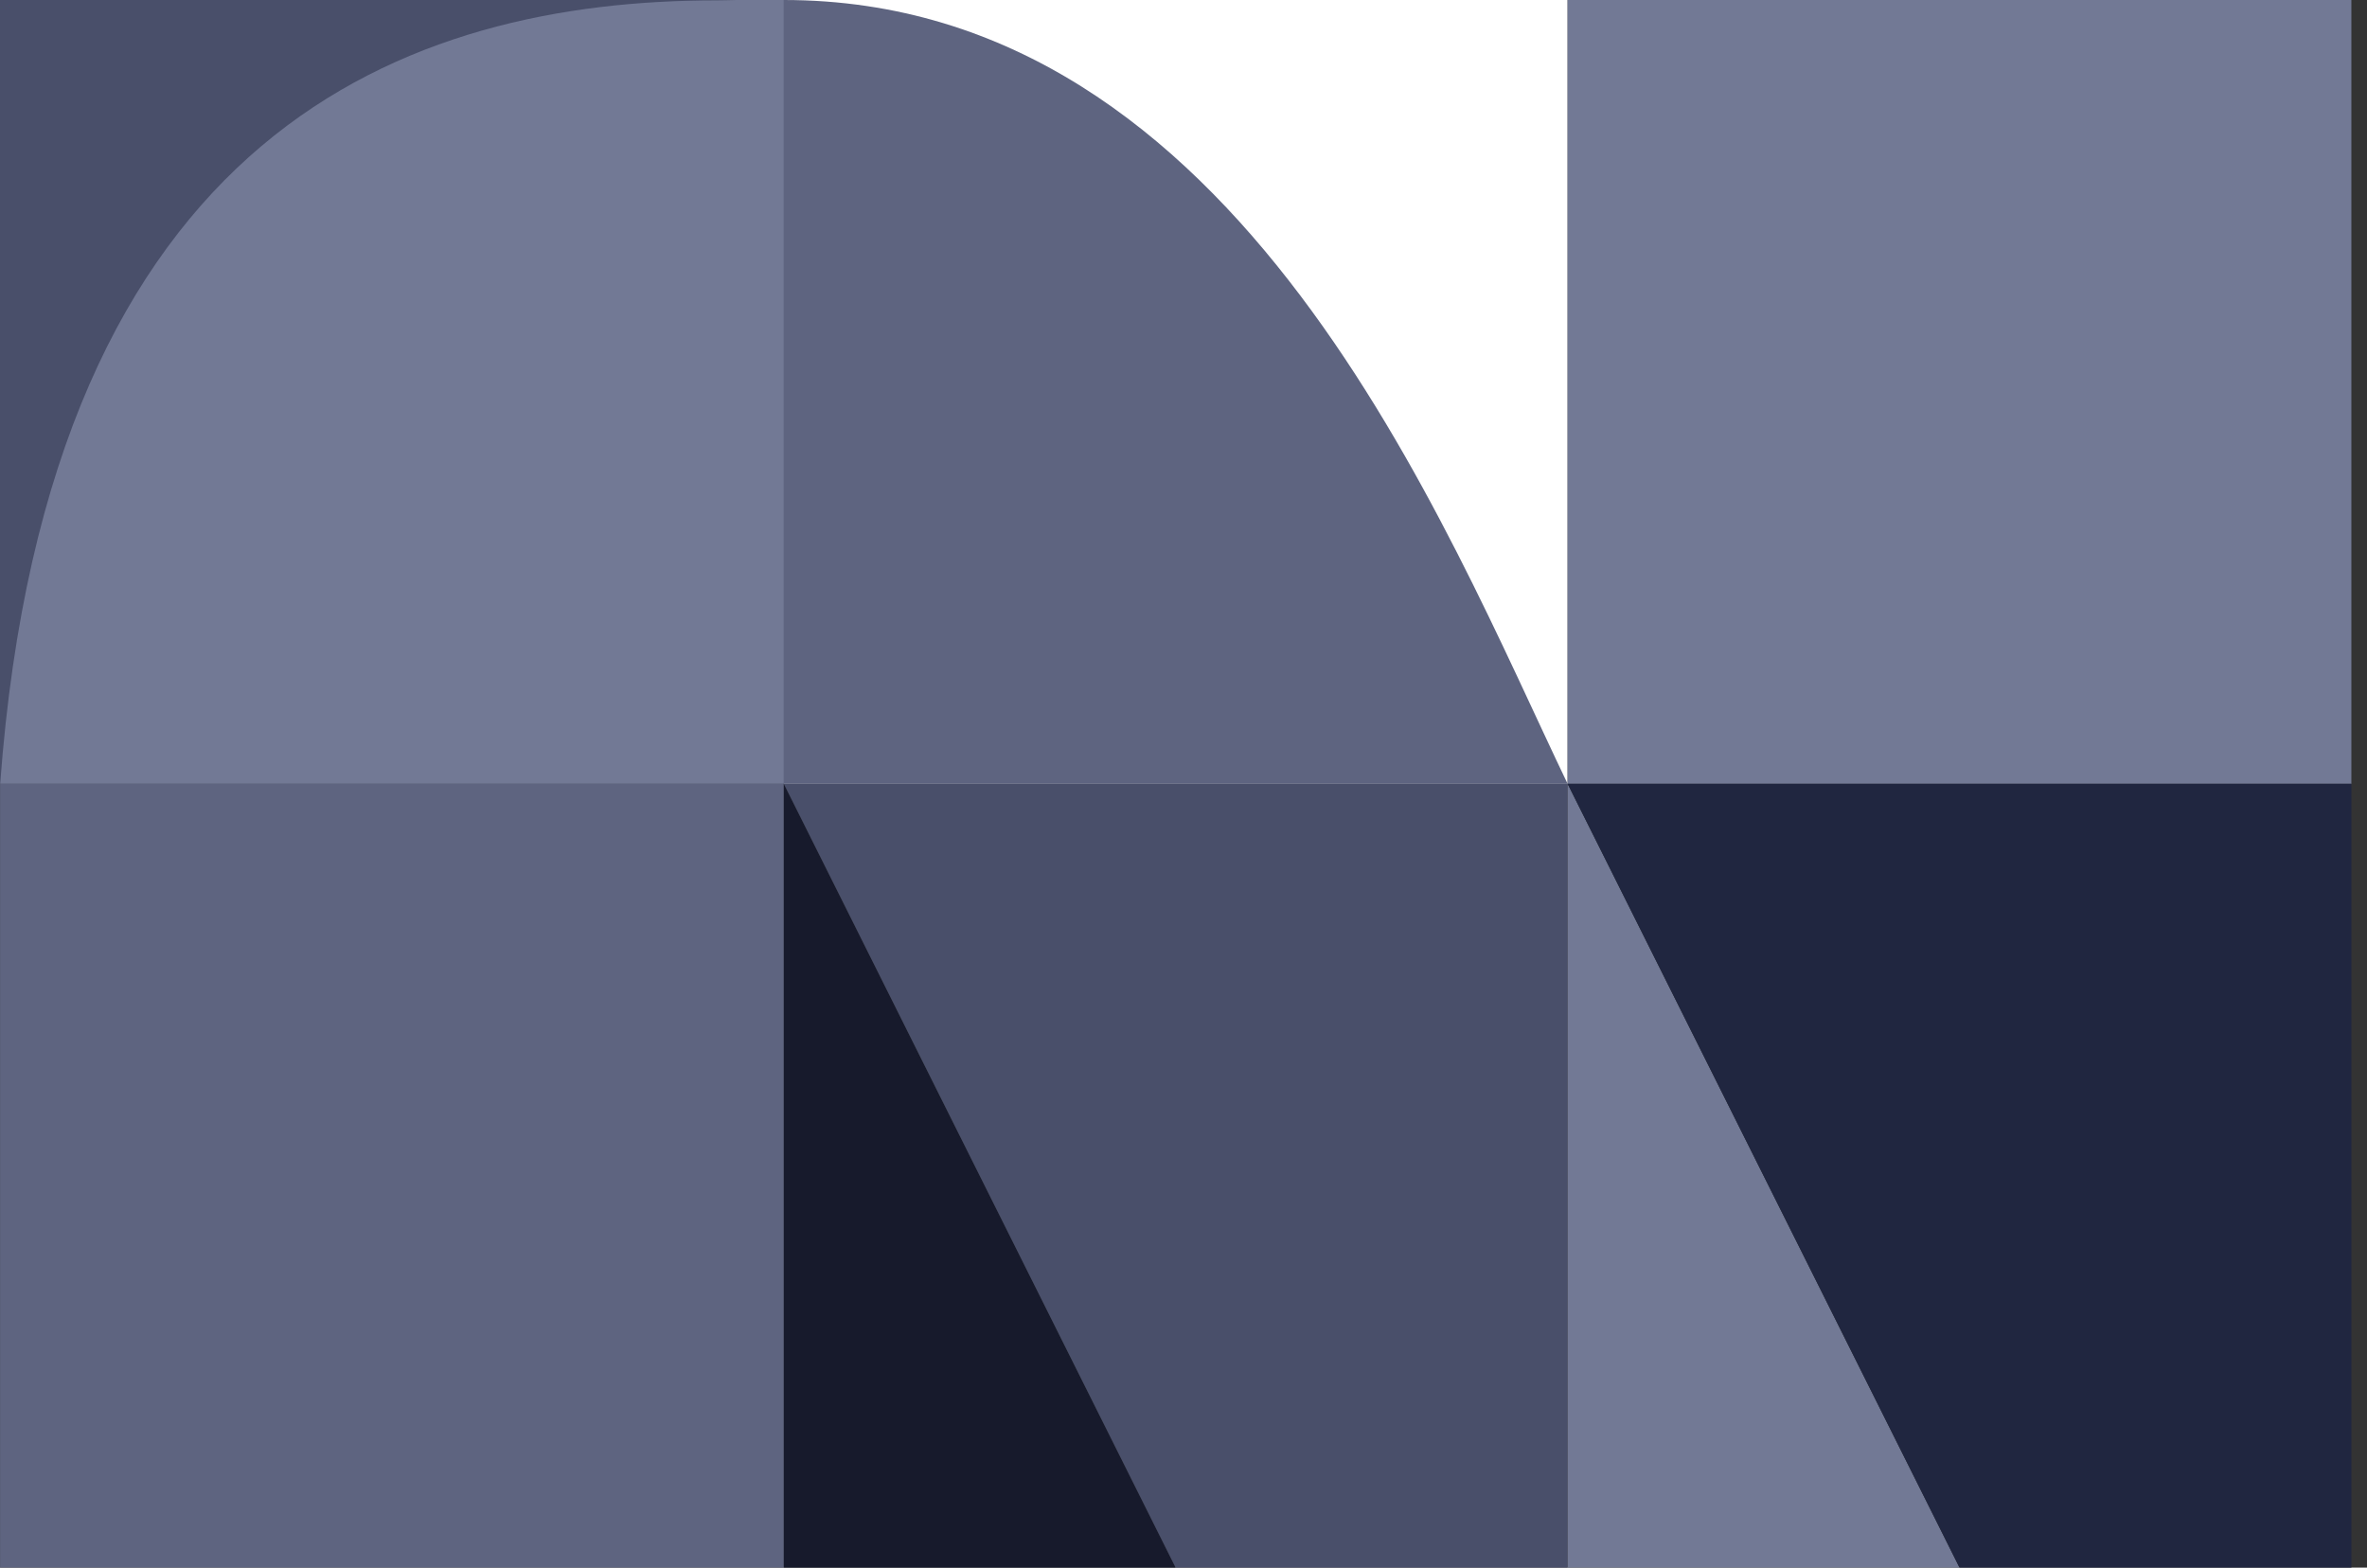
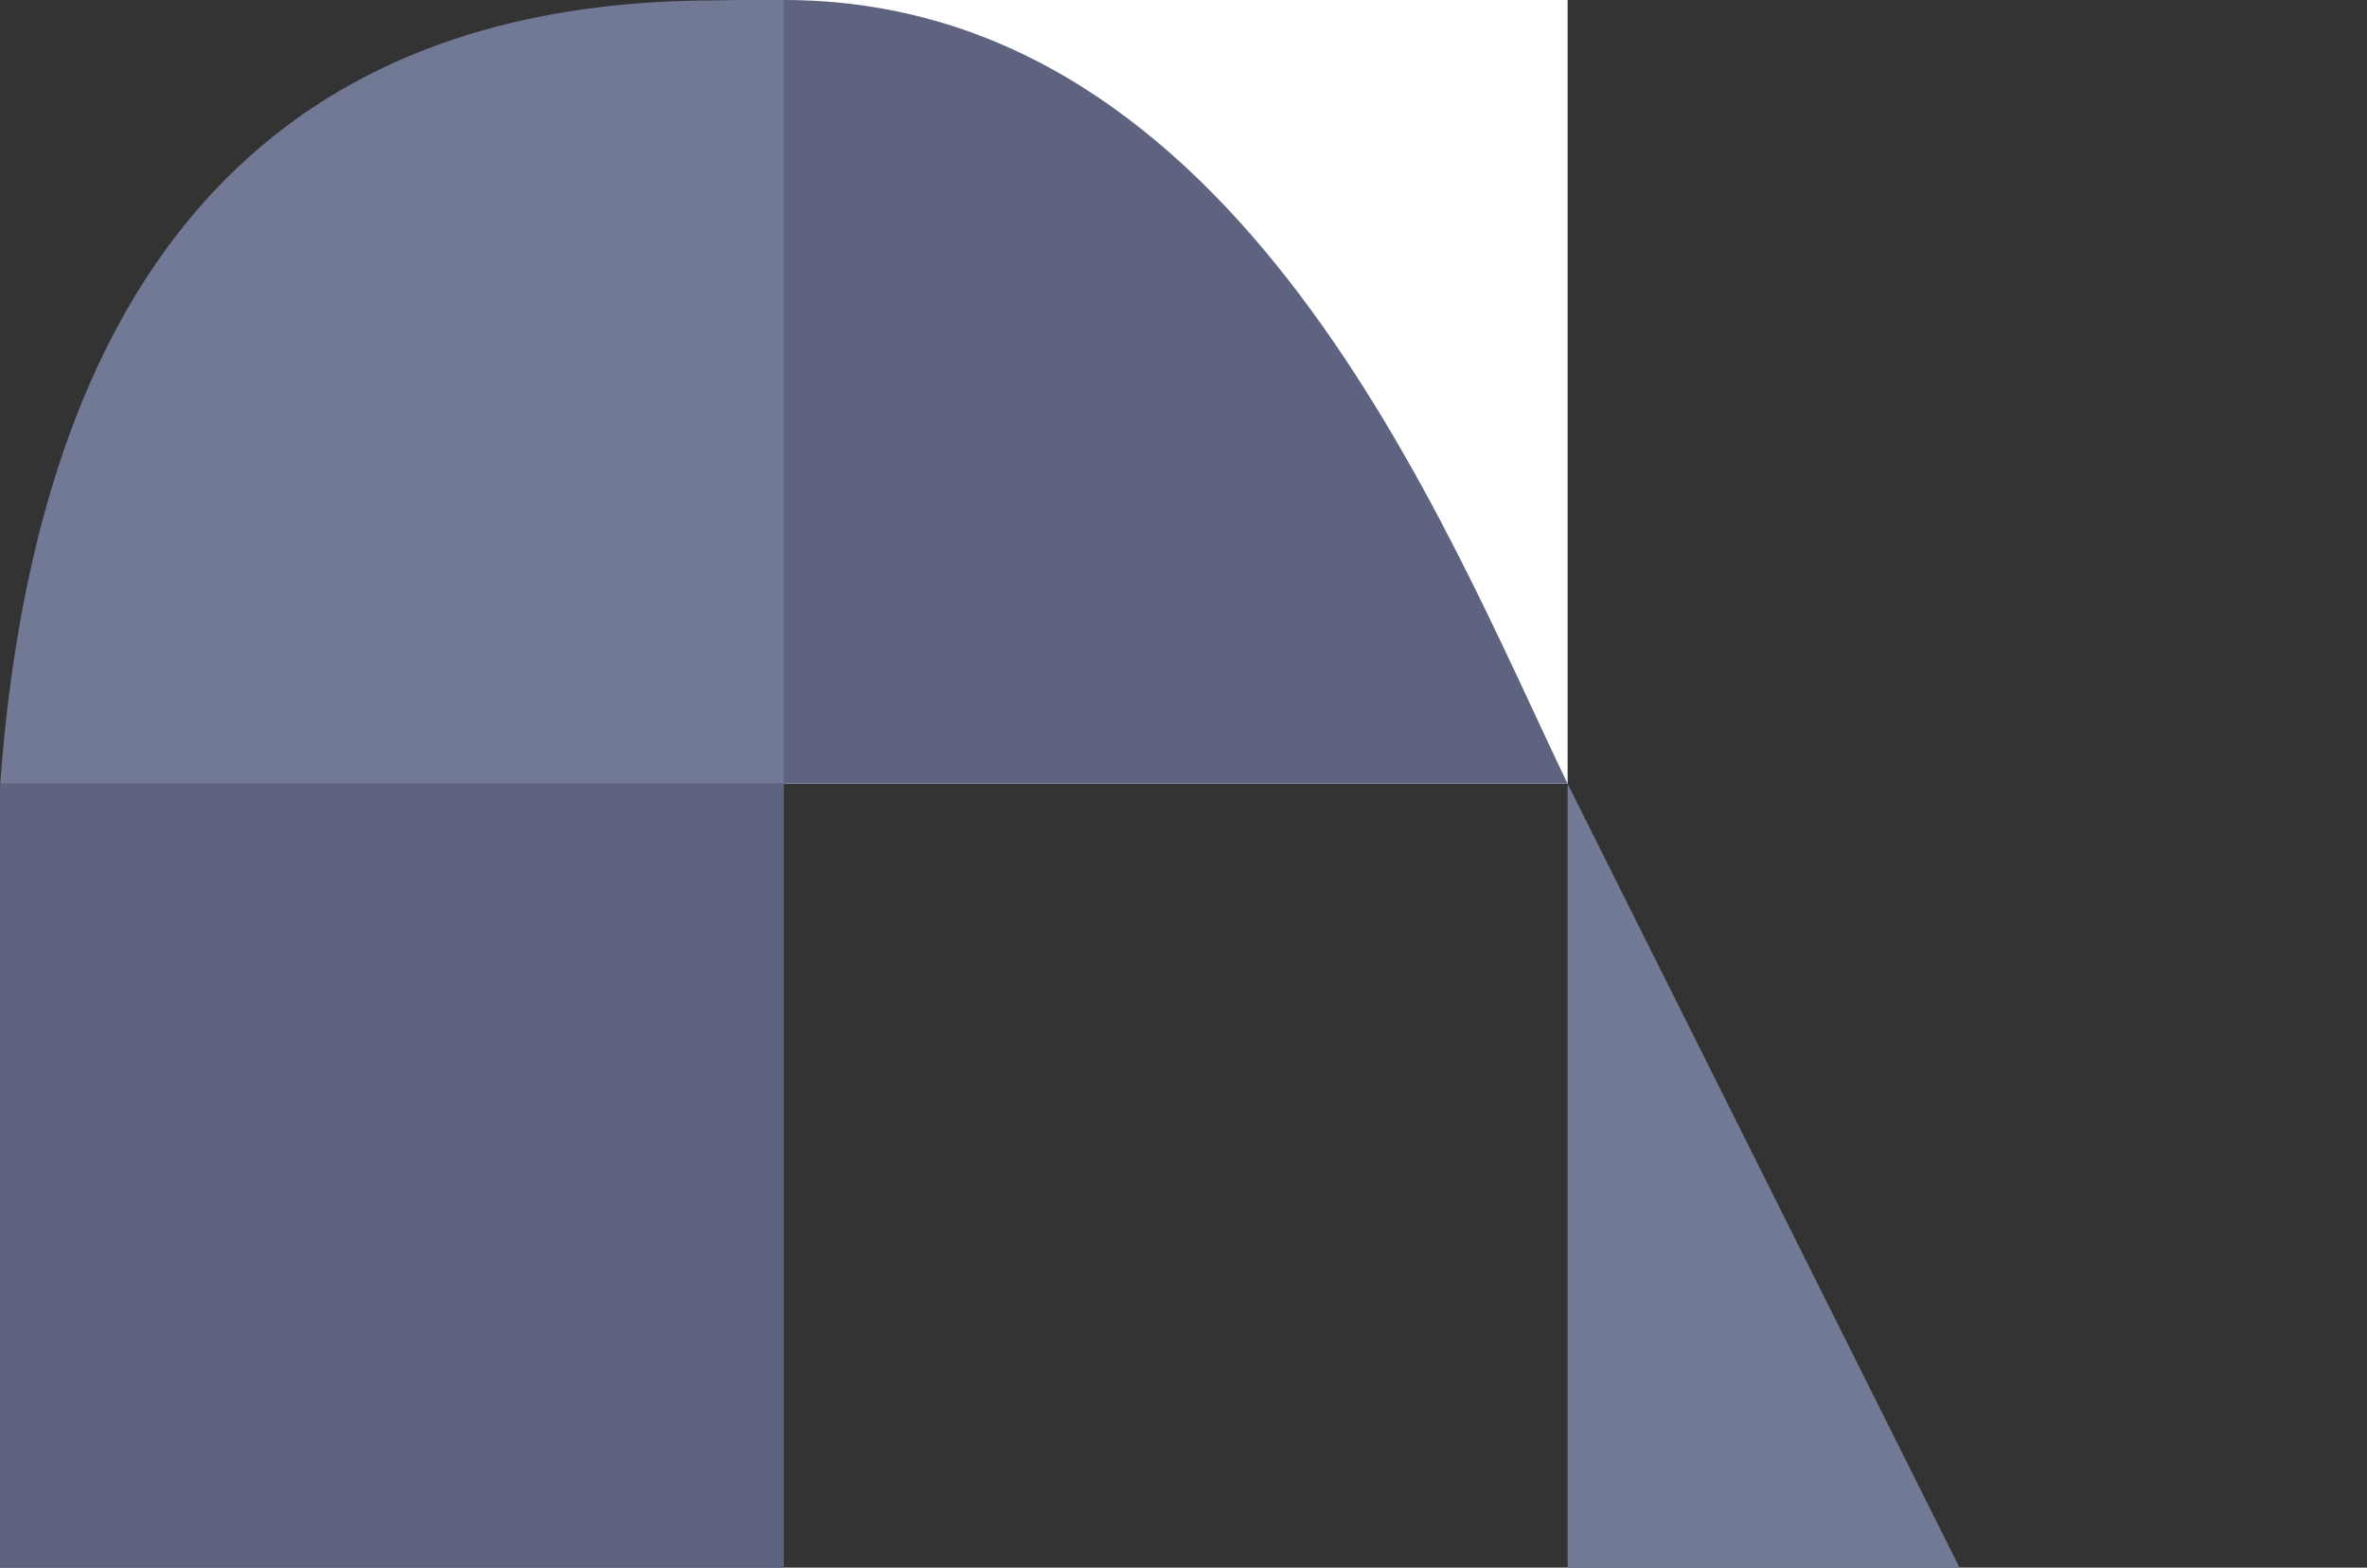
<svg xmlns="http://www.w3.org/2000/svg" width="151" height="100" fill="none">
  <rect width="100%" height="100%" fill="#333333" stroke="none" />
-   <path d="M100.004 0h-50v50h50V0Z" fill="#fff" />
-   <path d="M50 0H0v50h50V0Z" fill="#494F6A" />
+   <path d="M100.004 0h-50v50h50Z" fill="#fff" />
  <path d="M.012 50h49.992V0h-3.007c-.42.007-.85.024-1.259.024C26.157.021 3.085 8.137.012 50Z" fill="#727995" />
  <path d="M100.004 50c-7.882-16.41-20.935-50-50-50v50h50Z" fill="#5E6480" />
-   <path d="M150.003 0h-50v50h50V0Z" fill="#727995" />
  <path d="M50.004 50h-50v50h50V50Z" fill="#5E6480" />
-   <path d="M50.002 100H75L50.002 50v50Z" fill="#171A2C" />
-   <path d="M75 100h25.002V50h-50L75 100Z" fill="#494F6A" />
  <path d="m125.006 100-25.002-50v50h25.002Z" fill="#727995" />
-   <path d="M125.006 100h24.998V50h-50l25.002 50Z" fill="#202640" />
</svg>